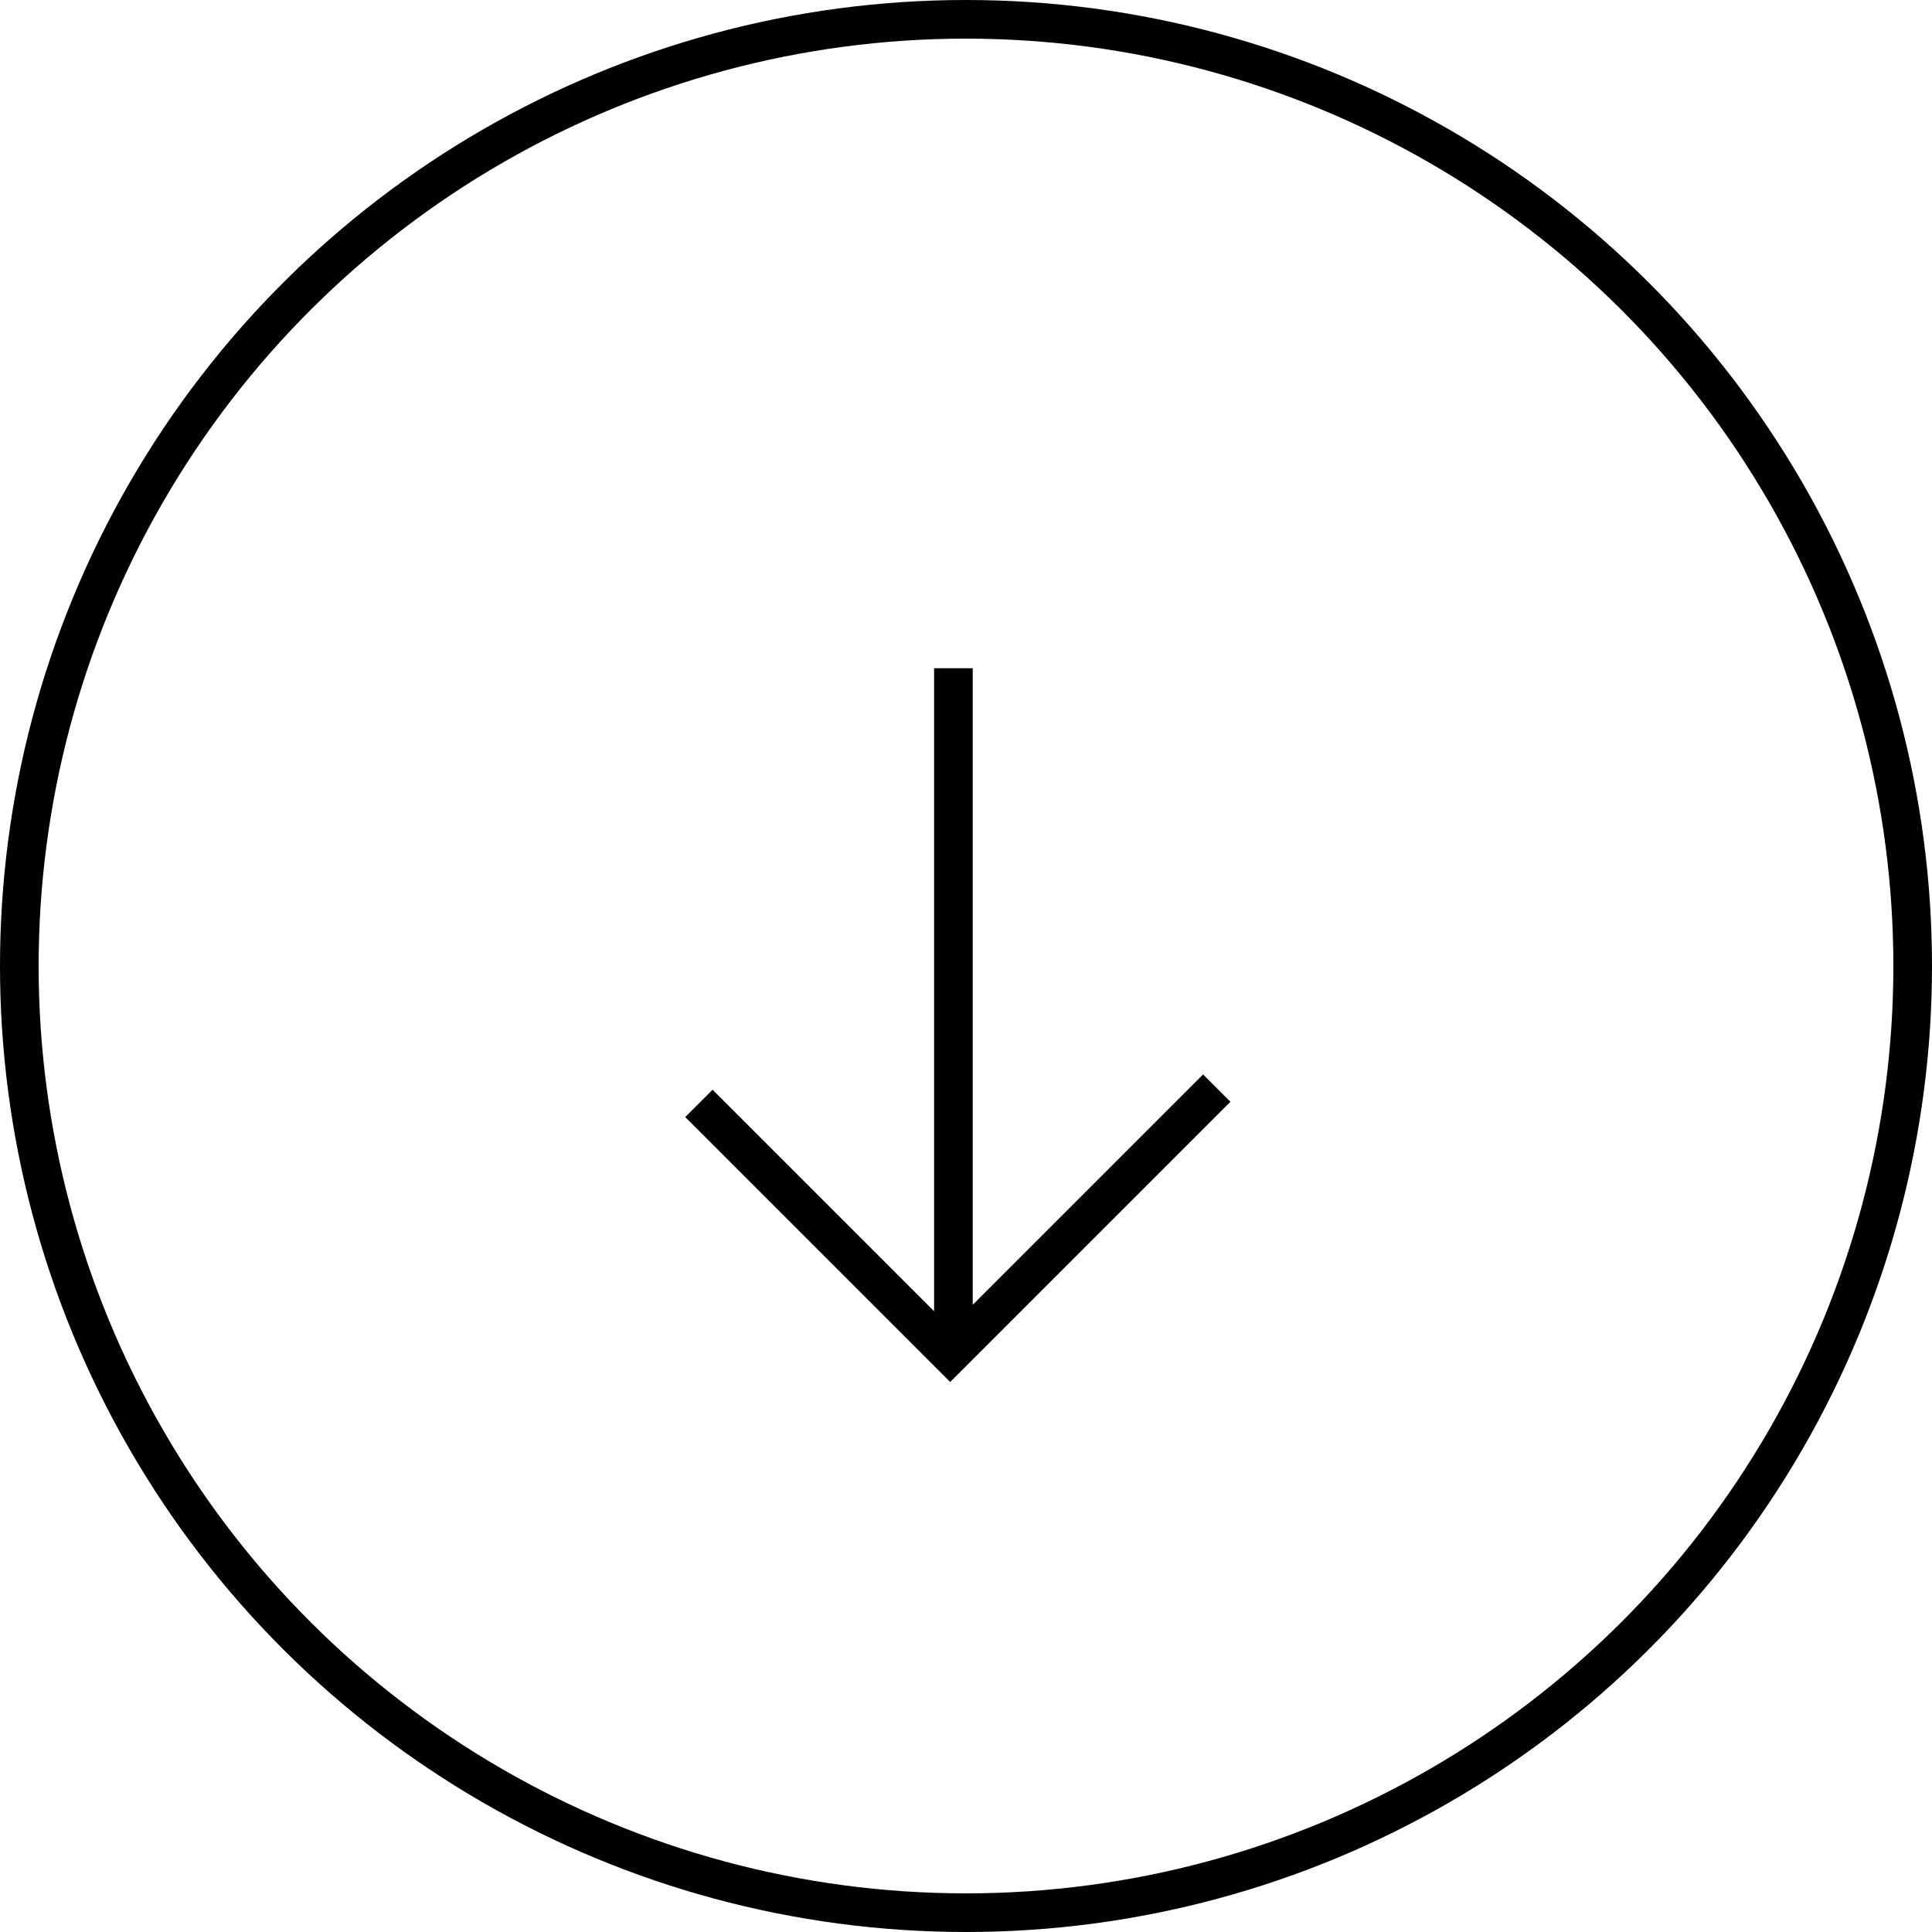
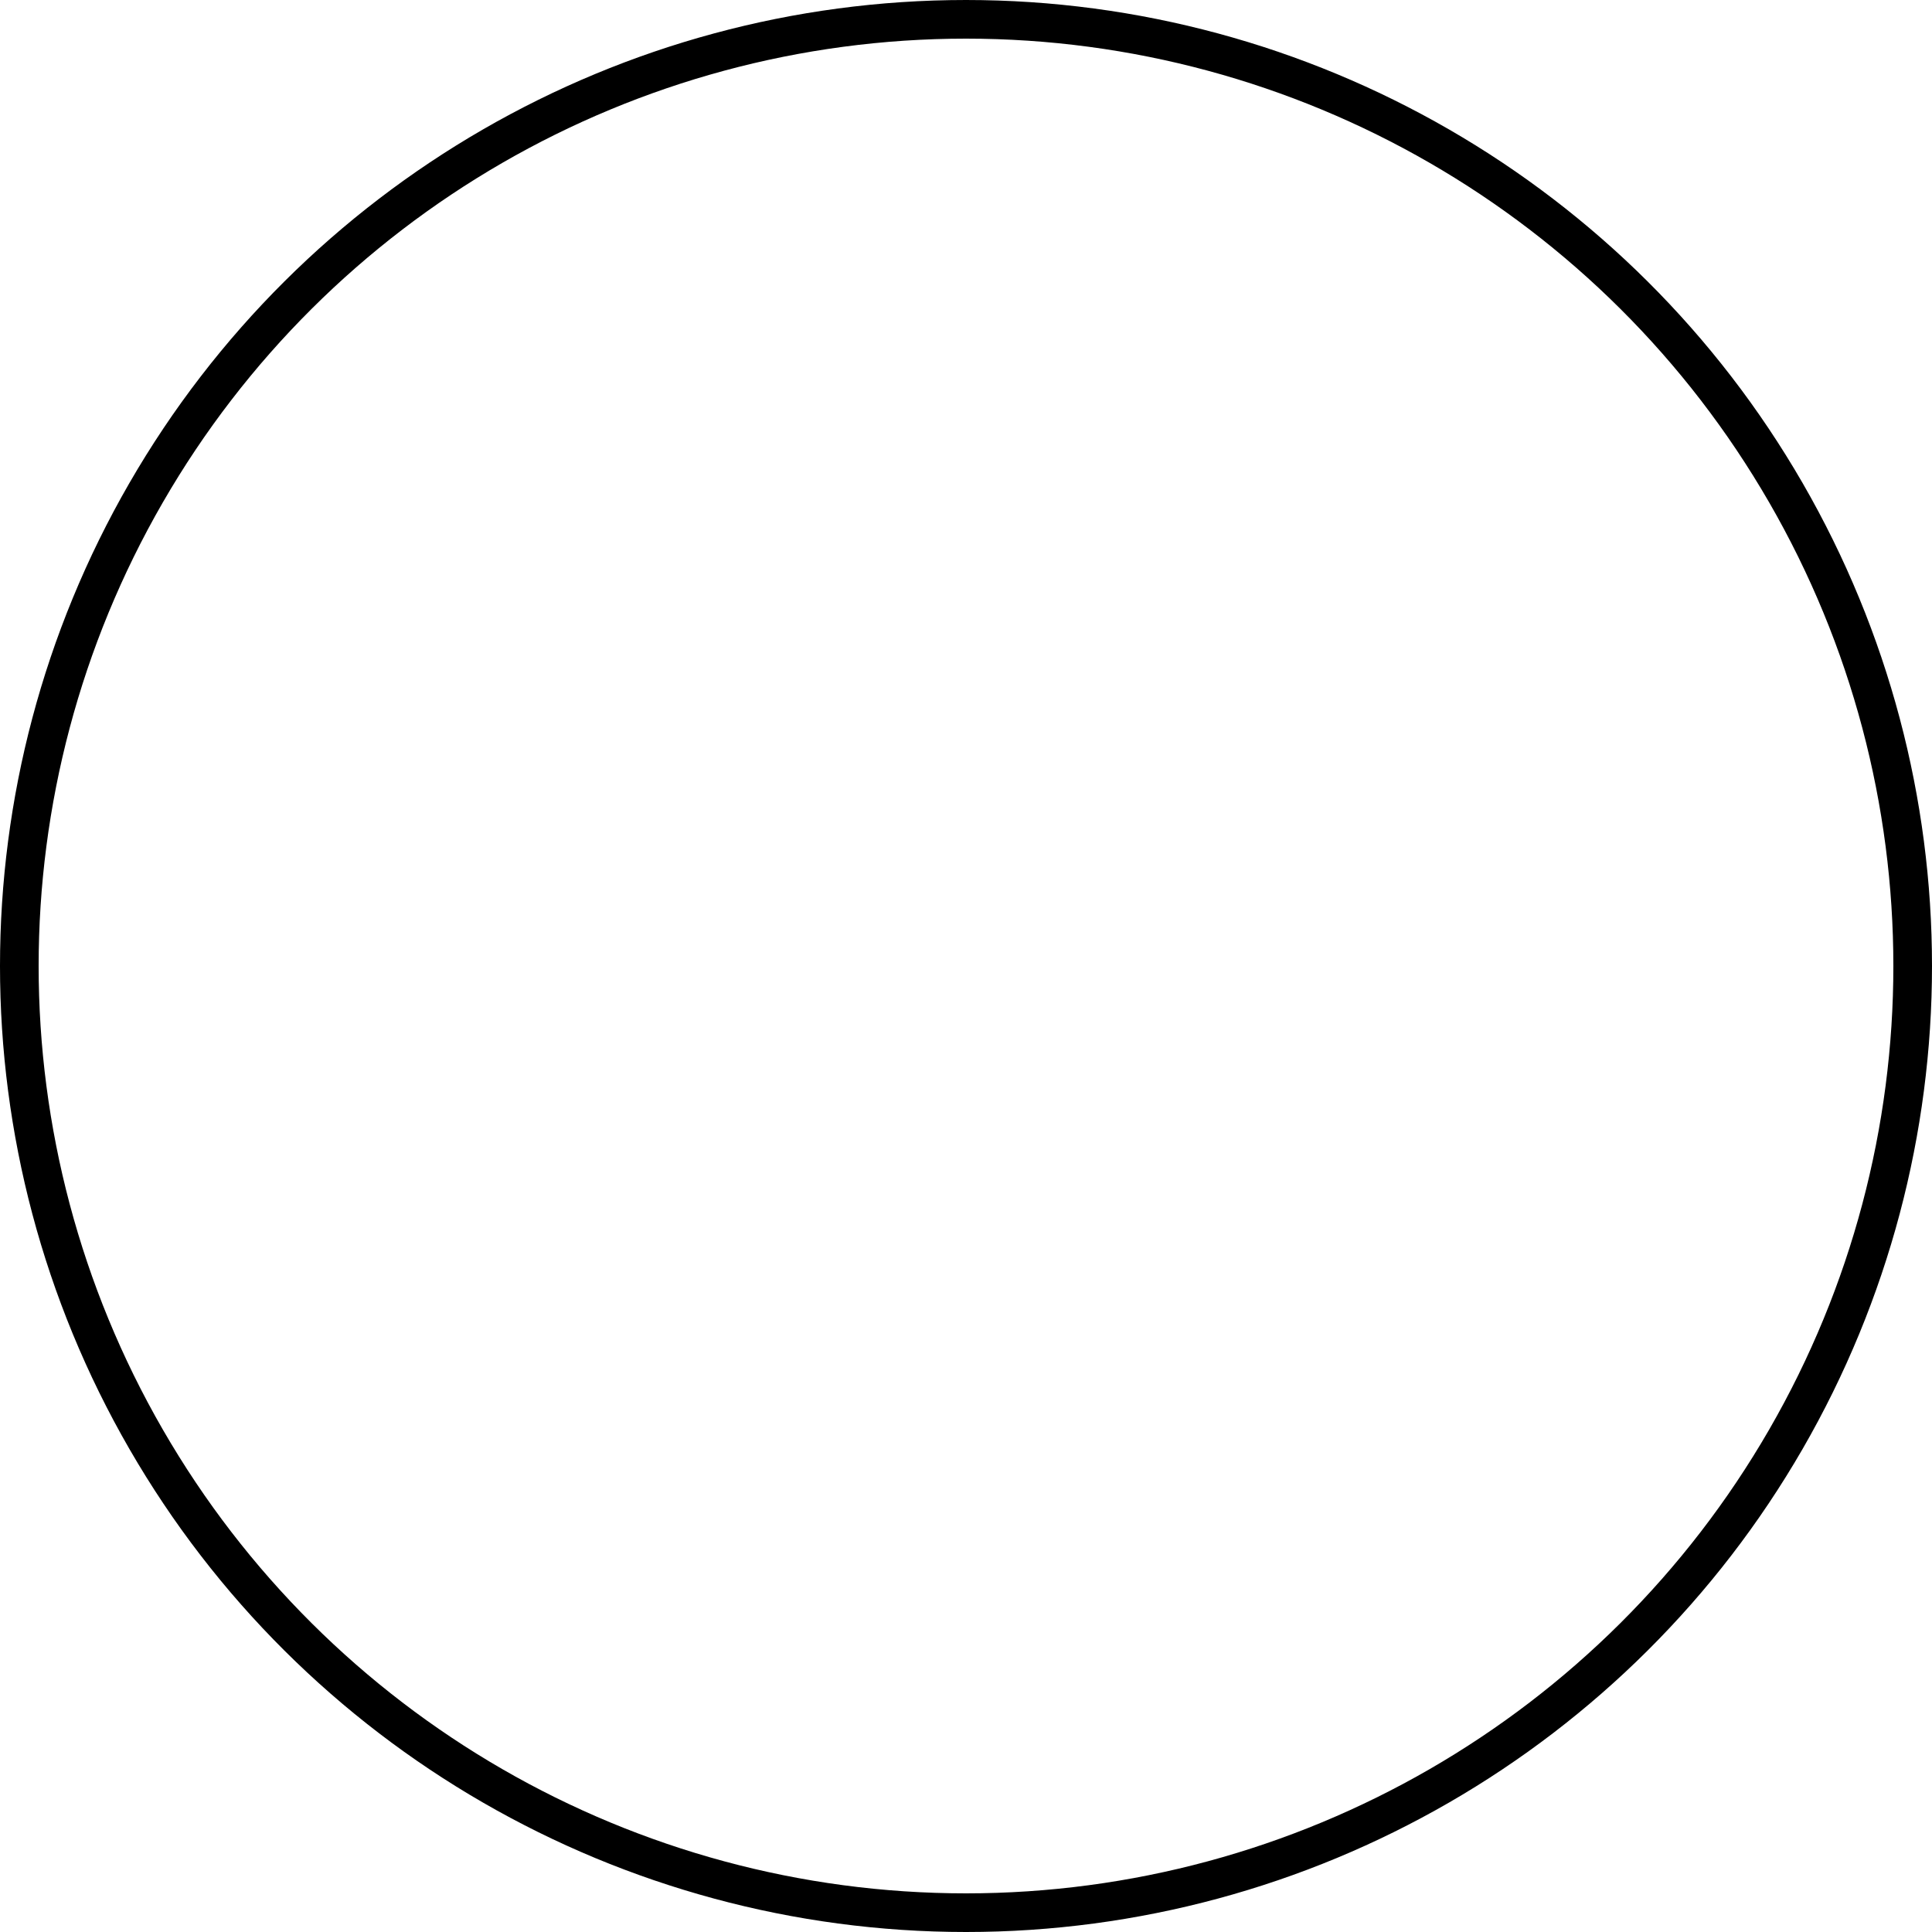
<svg xmlns="http://www.w3.org/2000/svg" width="100" height="100" viewBox="0 0 100 100" fill="none">
  <circle cx="50" cy="50" r="49" transform="rotate(-90 50 50)" stroke="black" stroke-width="2" />
-   <path fill-rule="evenodd" clip-rule="evenodd" d="M36.882 56.404L48.349 67.871L48.349 34.586H50.349L50.349 67.536L62.272 55.613L63.687 57.027L50.596 70.118L49.181 71.532L35.467 57.818L36.882 56.404Z" fill="black" />
</svg>